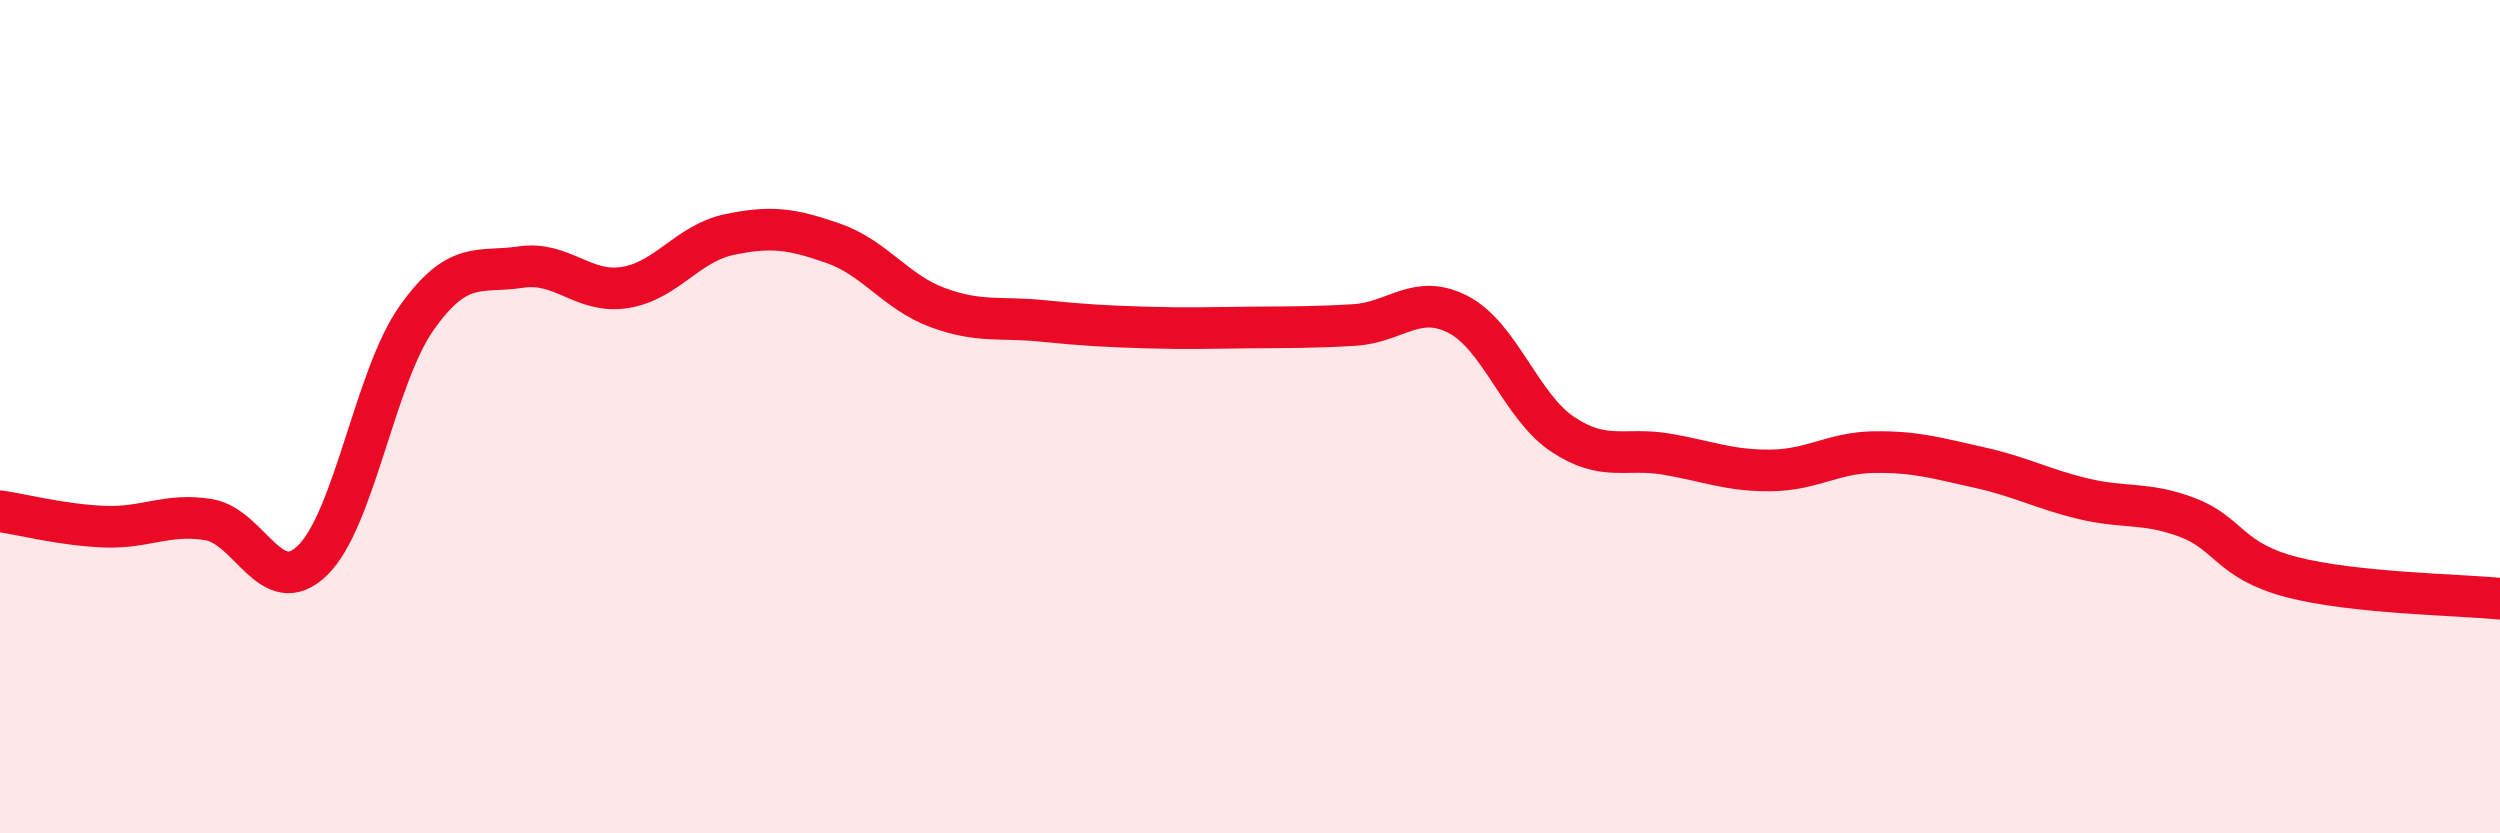
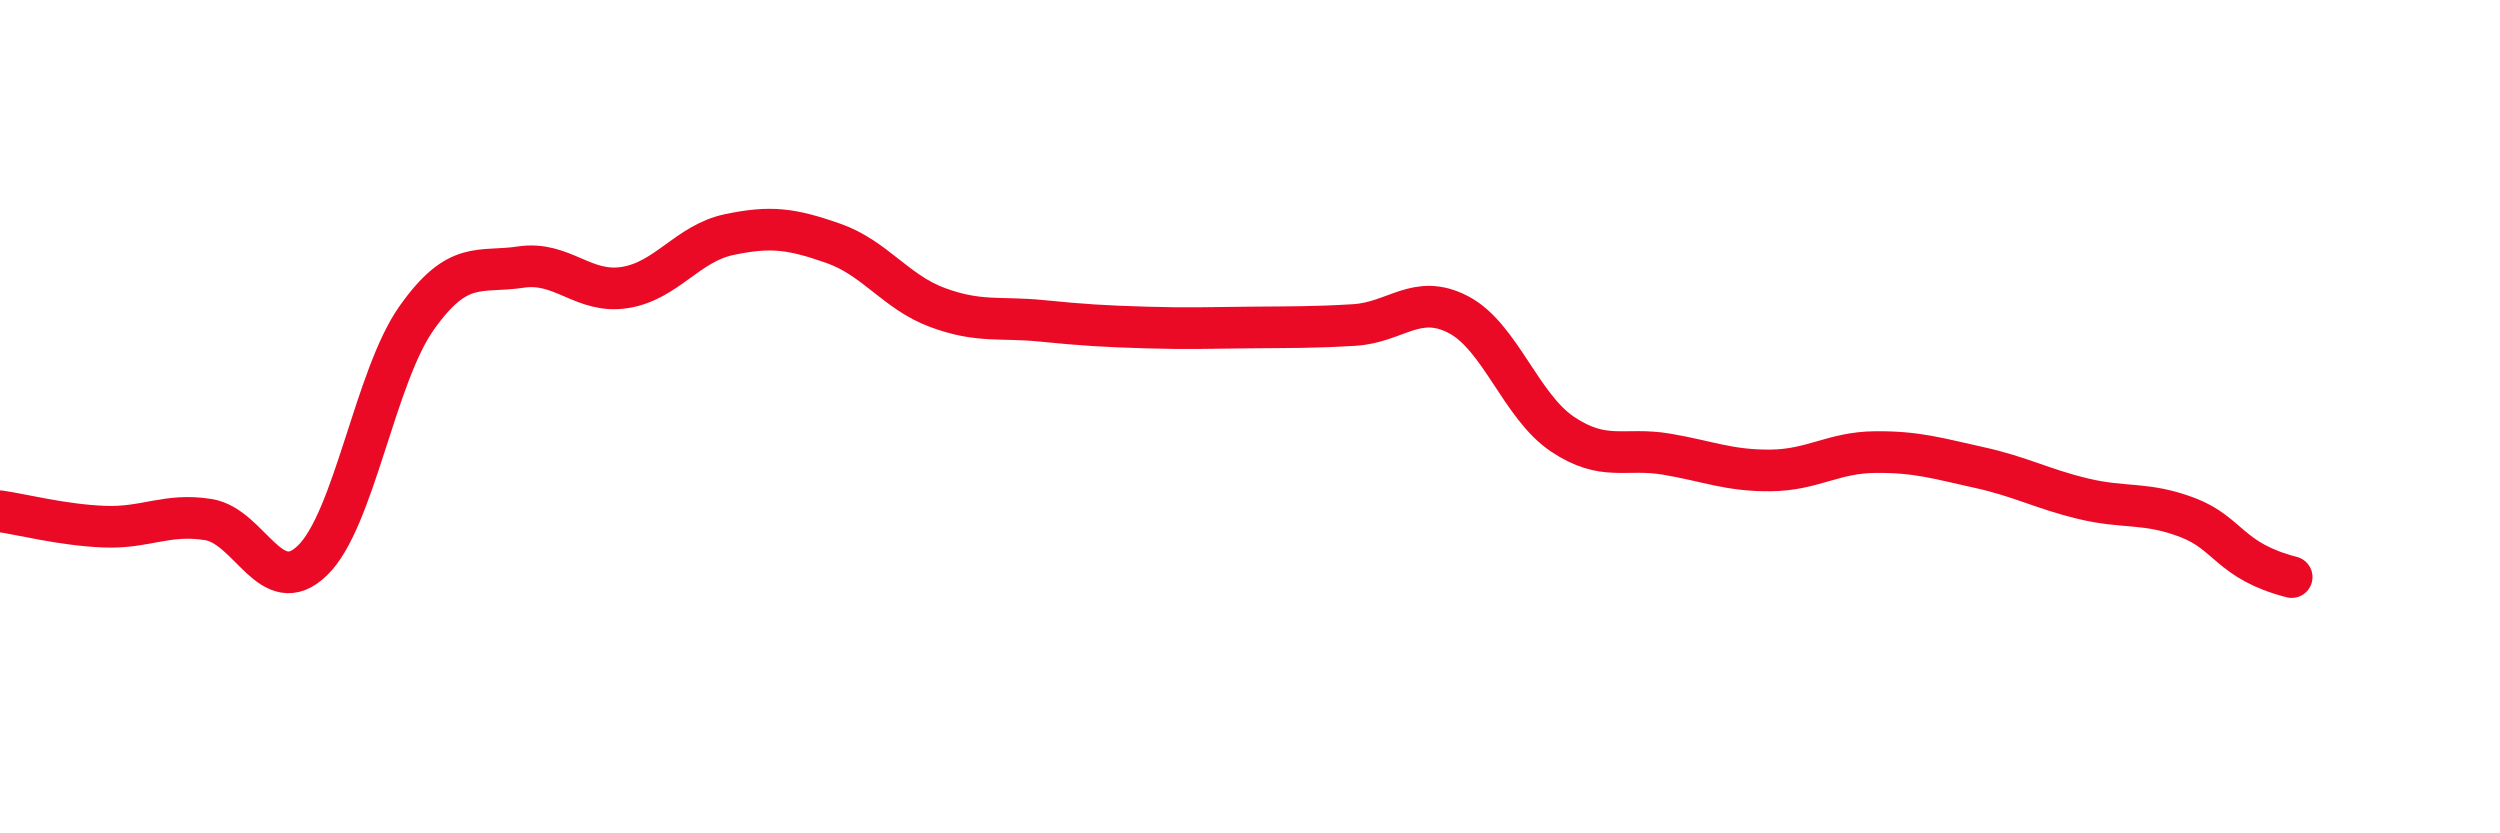
<svg xmlns="http://www.w3.org/2000/svg" width="60" height="20" viewBox="0 0 60 20">
-   <path d="M 0,12.27 C 0.5,12.34 1.5,12.6 2.5,12.64 C 3.5,12.68 4,12.31 5,12.47 C 6,12.63 6.5,14.42 7.5,13.45 C 8.5,12.48 9,9.04 10,7.63 C 11,6.22 11.5,6.56 12.5,6.41 C 13.5,6.26 14,7.06 15,6.9 C 16,6.74 16.5,5.84 17.5,5.63 C 18.5,5.42 19,5.49 20,5.84 C 21,6.19 21.5,7.01 22.5,7.38 C 23.5,7.75 24,7.6 25,7.7 C 26,7.8 26.5,7.83 27.5,7.86 C 28.5,7.89 29,7.87 30,7.86 C 31,7.85 31.5,7.86 32.5,7.8 C 33.5,7.74 34,7.03 35,7.55 C 36,8.07 36.5,9.75 37.5,10.42 C 38.5,11.09 39,10.73 40,10.9 C 41,11.07 41.5,11.3 42.5,11.29 C 43.5,11.28 44,10.86 45,10.85 C 46,10.84 46.5,11 47.5,11.22 C 48.5,11.44 49,11.73 50,11.97 C 51,12.21 51.5,12.04 52.5,12.42 C 53.5,12.8 53.5,13.46 55,13.85 C 56.5,14.24 59,14.27 60,14.37L60 20L0 20Z" fill="#EB0A25" opacity="0.1" stroke-linecap="round" stroke-linejoin="round" />
-   <path d="M 0,12.27 C 0.5,12.34 1.5,12.6 2.5,12.64 C 3.5,12.68 4,12.31 5,12.47 C 6,12.63 6.5,14.42 7.5,13.45 C 8.5,12.48 9,9.04 10,7.63 C 11,6.22 11.5,6.56 12.5,6.41 C 13.5,6.26 14,7.06 15,6.9 C 16,6.74 16.5,5.84 17.5,5.63 C 18.5,5.42 19,5.49 20,5.84 C 21,6.19 21.5,7.01 22.5,7.38 C 23.5,7.75 24,7.6 25,7.7 C 26,7.8 26.5,7.83 27.5,7.86 C 28.5,7.89 29,7.87 30,7.86 C 31,7.85 31.5,7.86 32.5,7.8 C 33.5,7.74 34,7.03 35,7.55 C 36,8.07 36.5,9.75 37.5,10.42 C 38.5,11.09 39,10.73 40,10.9 C 41,11.07 41.5,11.3 42.5,11.29 C 43.5,11.28 44,10.86 45,10.85 C 46,10.84 46.5,11 47.5,11.22 C 48.5,11.44 49,11.73 50,11.97 C 51,12.21 51.5,12.04 52.5,12.42 C 53.5,12.8 53.5,13.46 55,13.85 C 56.5,14.24 59,14.27 60,14.37" stroke="#EB0A25" stroke-width="1" fill="none" stroke-linecap="round" stroke-linejoin="round" />
+   <path d="M 0,12.27 C 0.5,12.34 1.5,12.6 2.5,12.64 C 3.5,12.68 4,12.31 5,12.47 C 6,12.63 6.5,14.42 7.5,13.45 C 8.5,12.48 9,9.04 10,7.63 C 11,6.22 11.5,6.56 12.5,6.41 C 13.5,6.26 14,7.06 15,6.9 C 16,6.74 16.5,5.84 17.5,5.63 C 18.5,5.42 19,5.49 20,5.84 C 21,6.19 21.5,7.01 22.5,7.38 C 23.5,7.75 24,7.6 25,7.7 C 26,7.8 26.5,7.83 27.5,7.86 C 28.5,7.89 29,7.87 30,7.86 C 31,7.85 31.5,7.86 32.5,7.8 C 33.5,7.74 34,7.03 35,7.55 C 36,8.07 36.5,9.75 37.5,10.42 C 38.5,11.09 39,10.73 40,10.9 C 41,11.07 41.5,11.3 42.5,11.29 C 43.5,11.28 44,10.86 45,10.85 C 46,10.84 46.5,11 47.5,11.22 C 48.5,11.44 49,11.73 50,11.97 C 51,12.21 51.5,12.04 52.5,12.42 C 53.5,12.8 53.5,13.46 55,13.85 " stroke="#EB0A25" stroke-width="1" fill="none" stroke-linecap="round" stroke-linejoin="round" />
</svg>